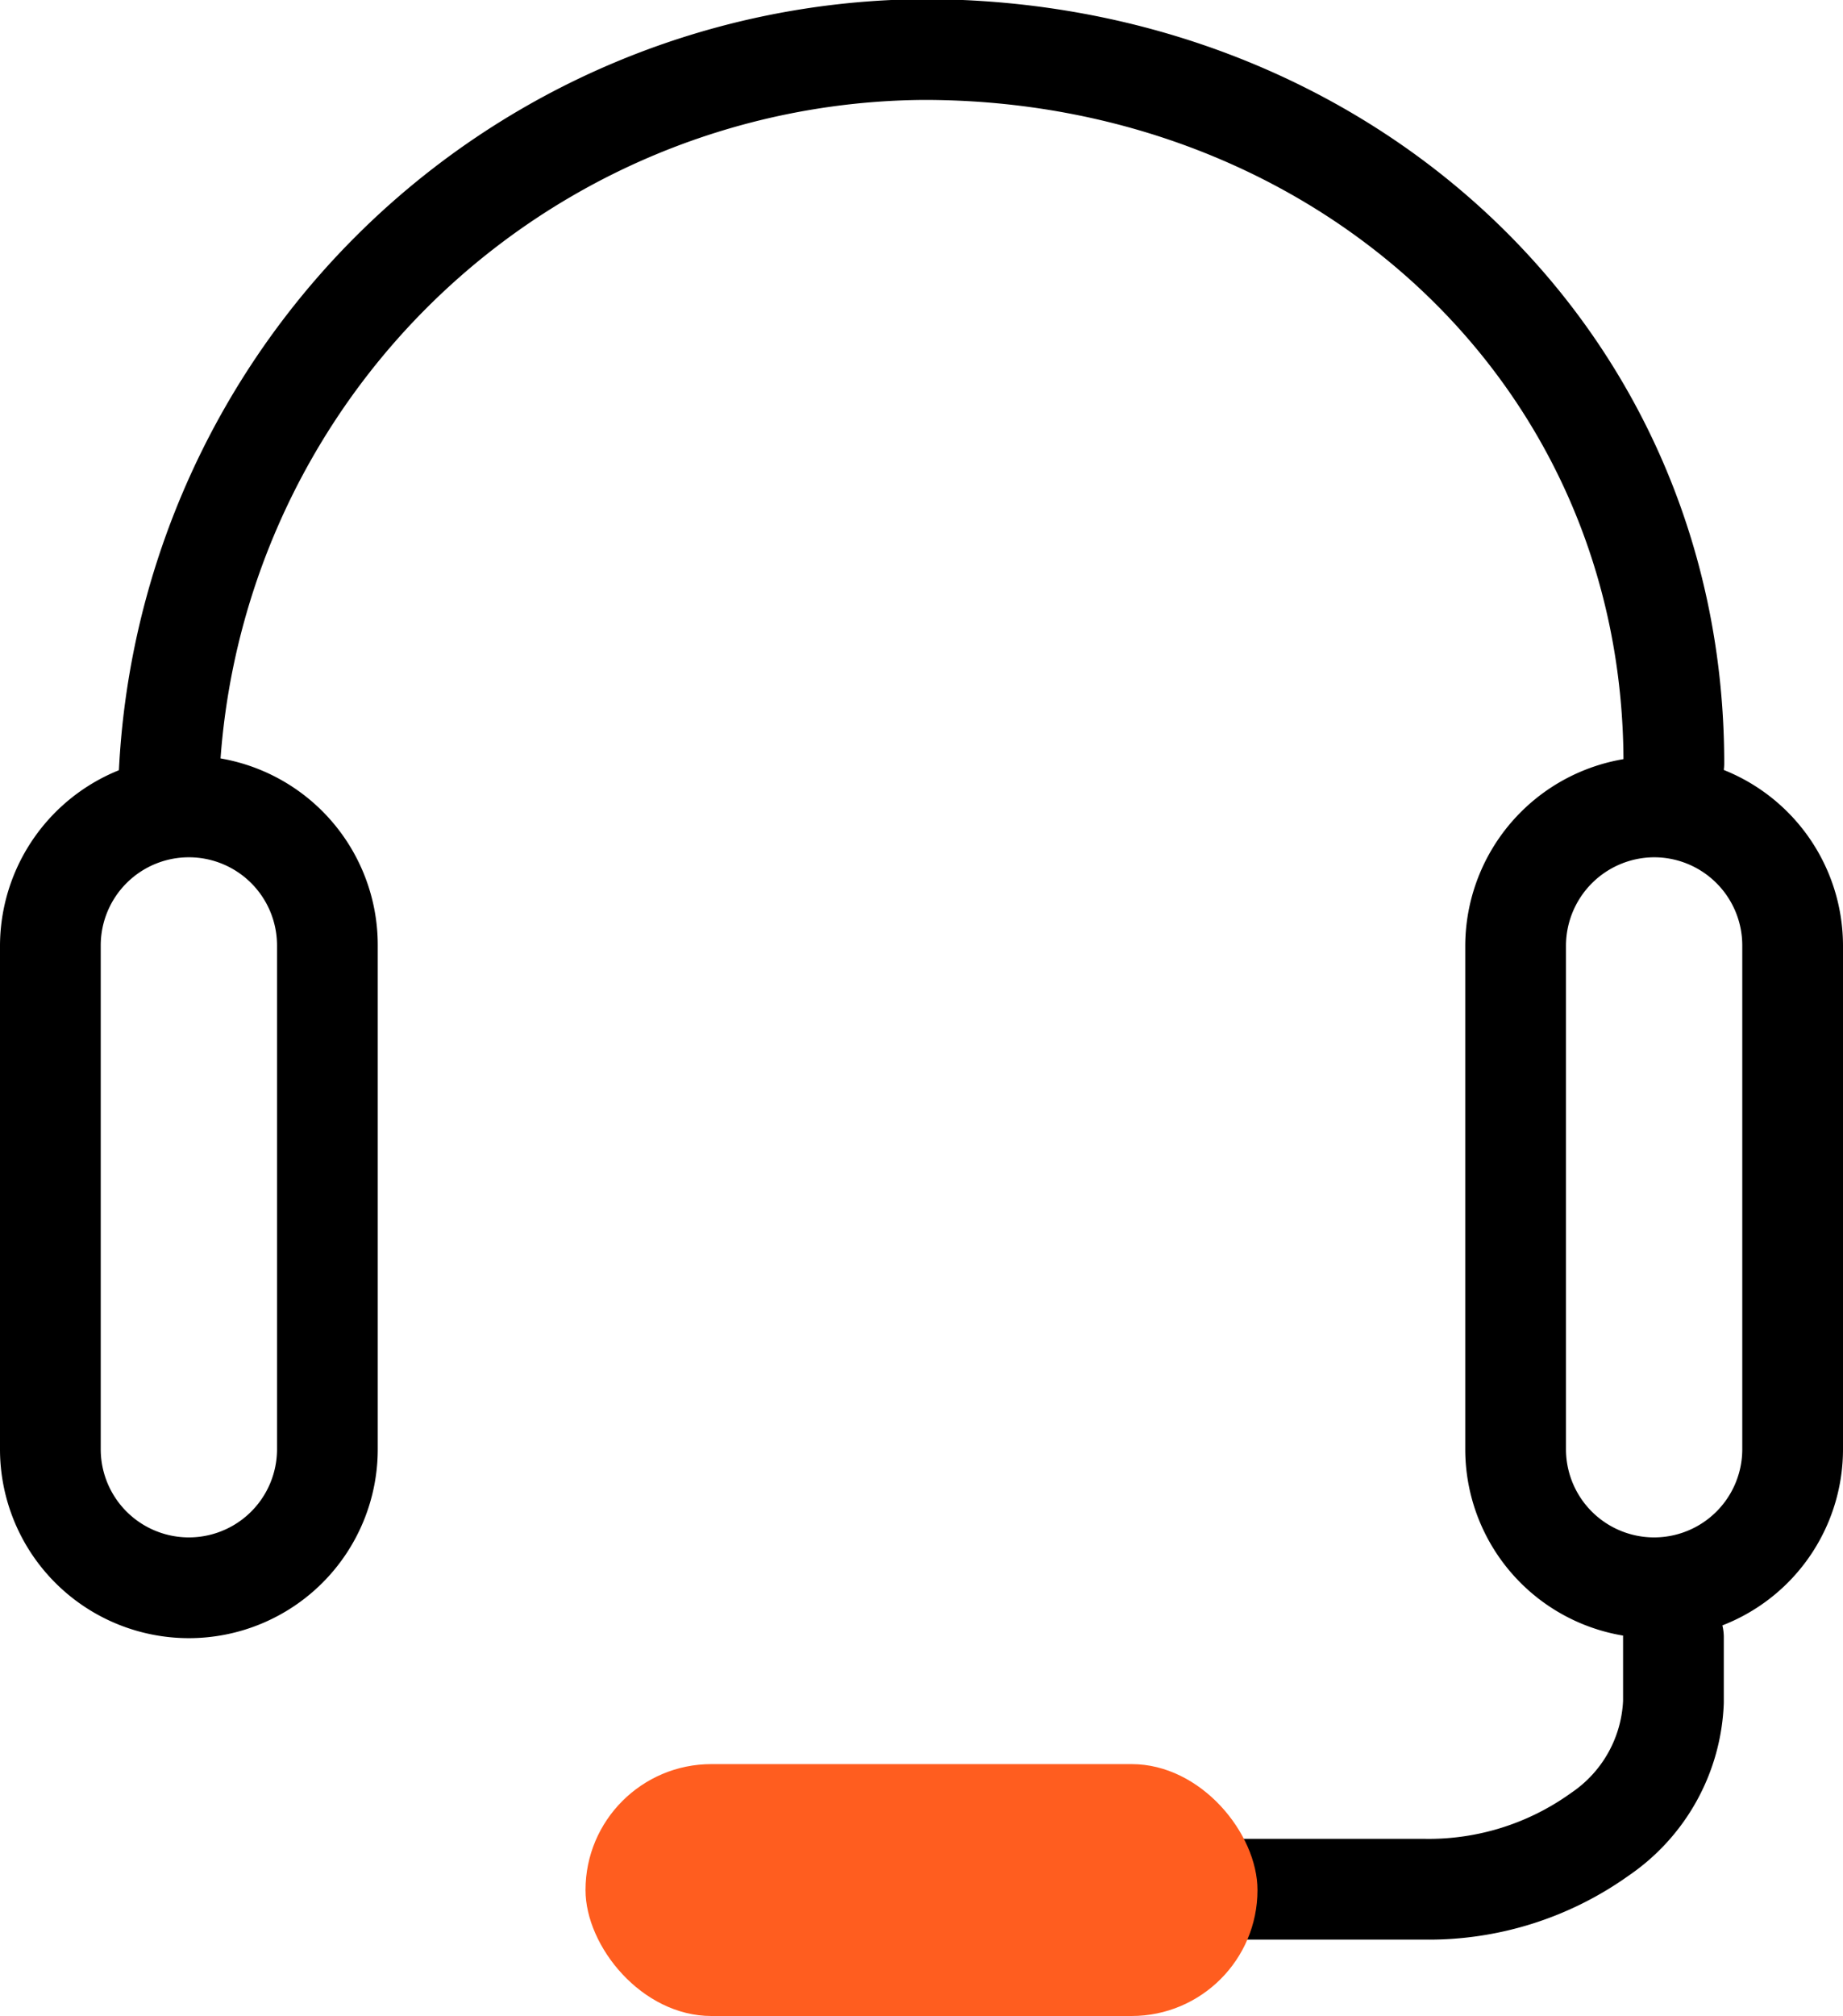
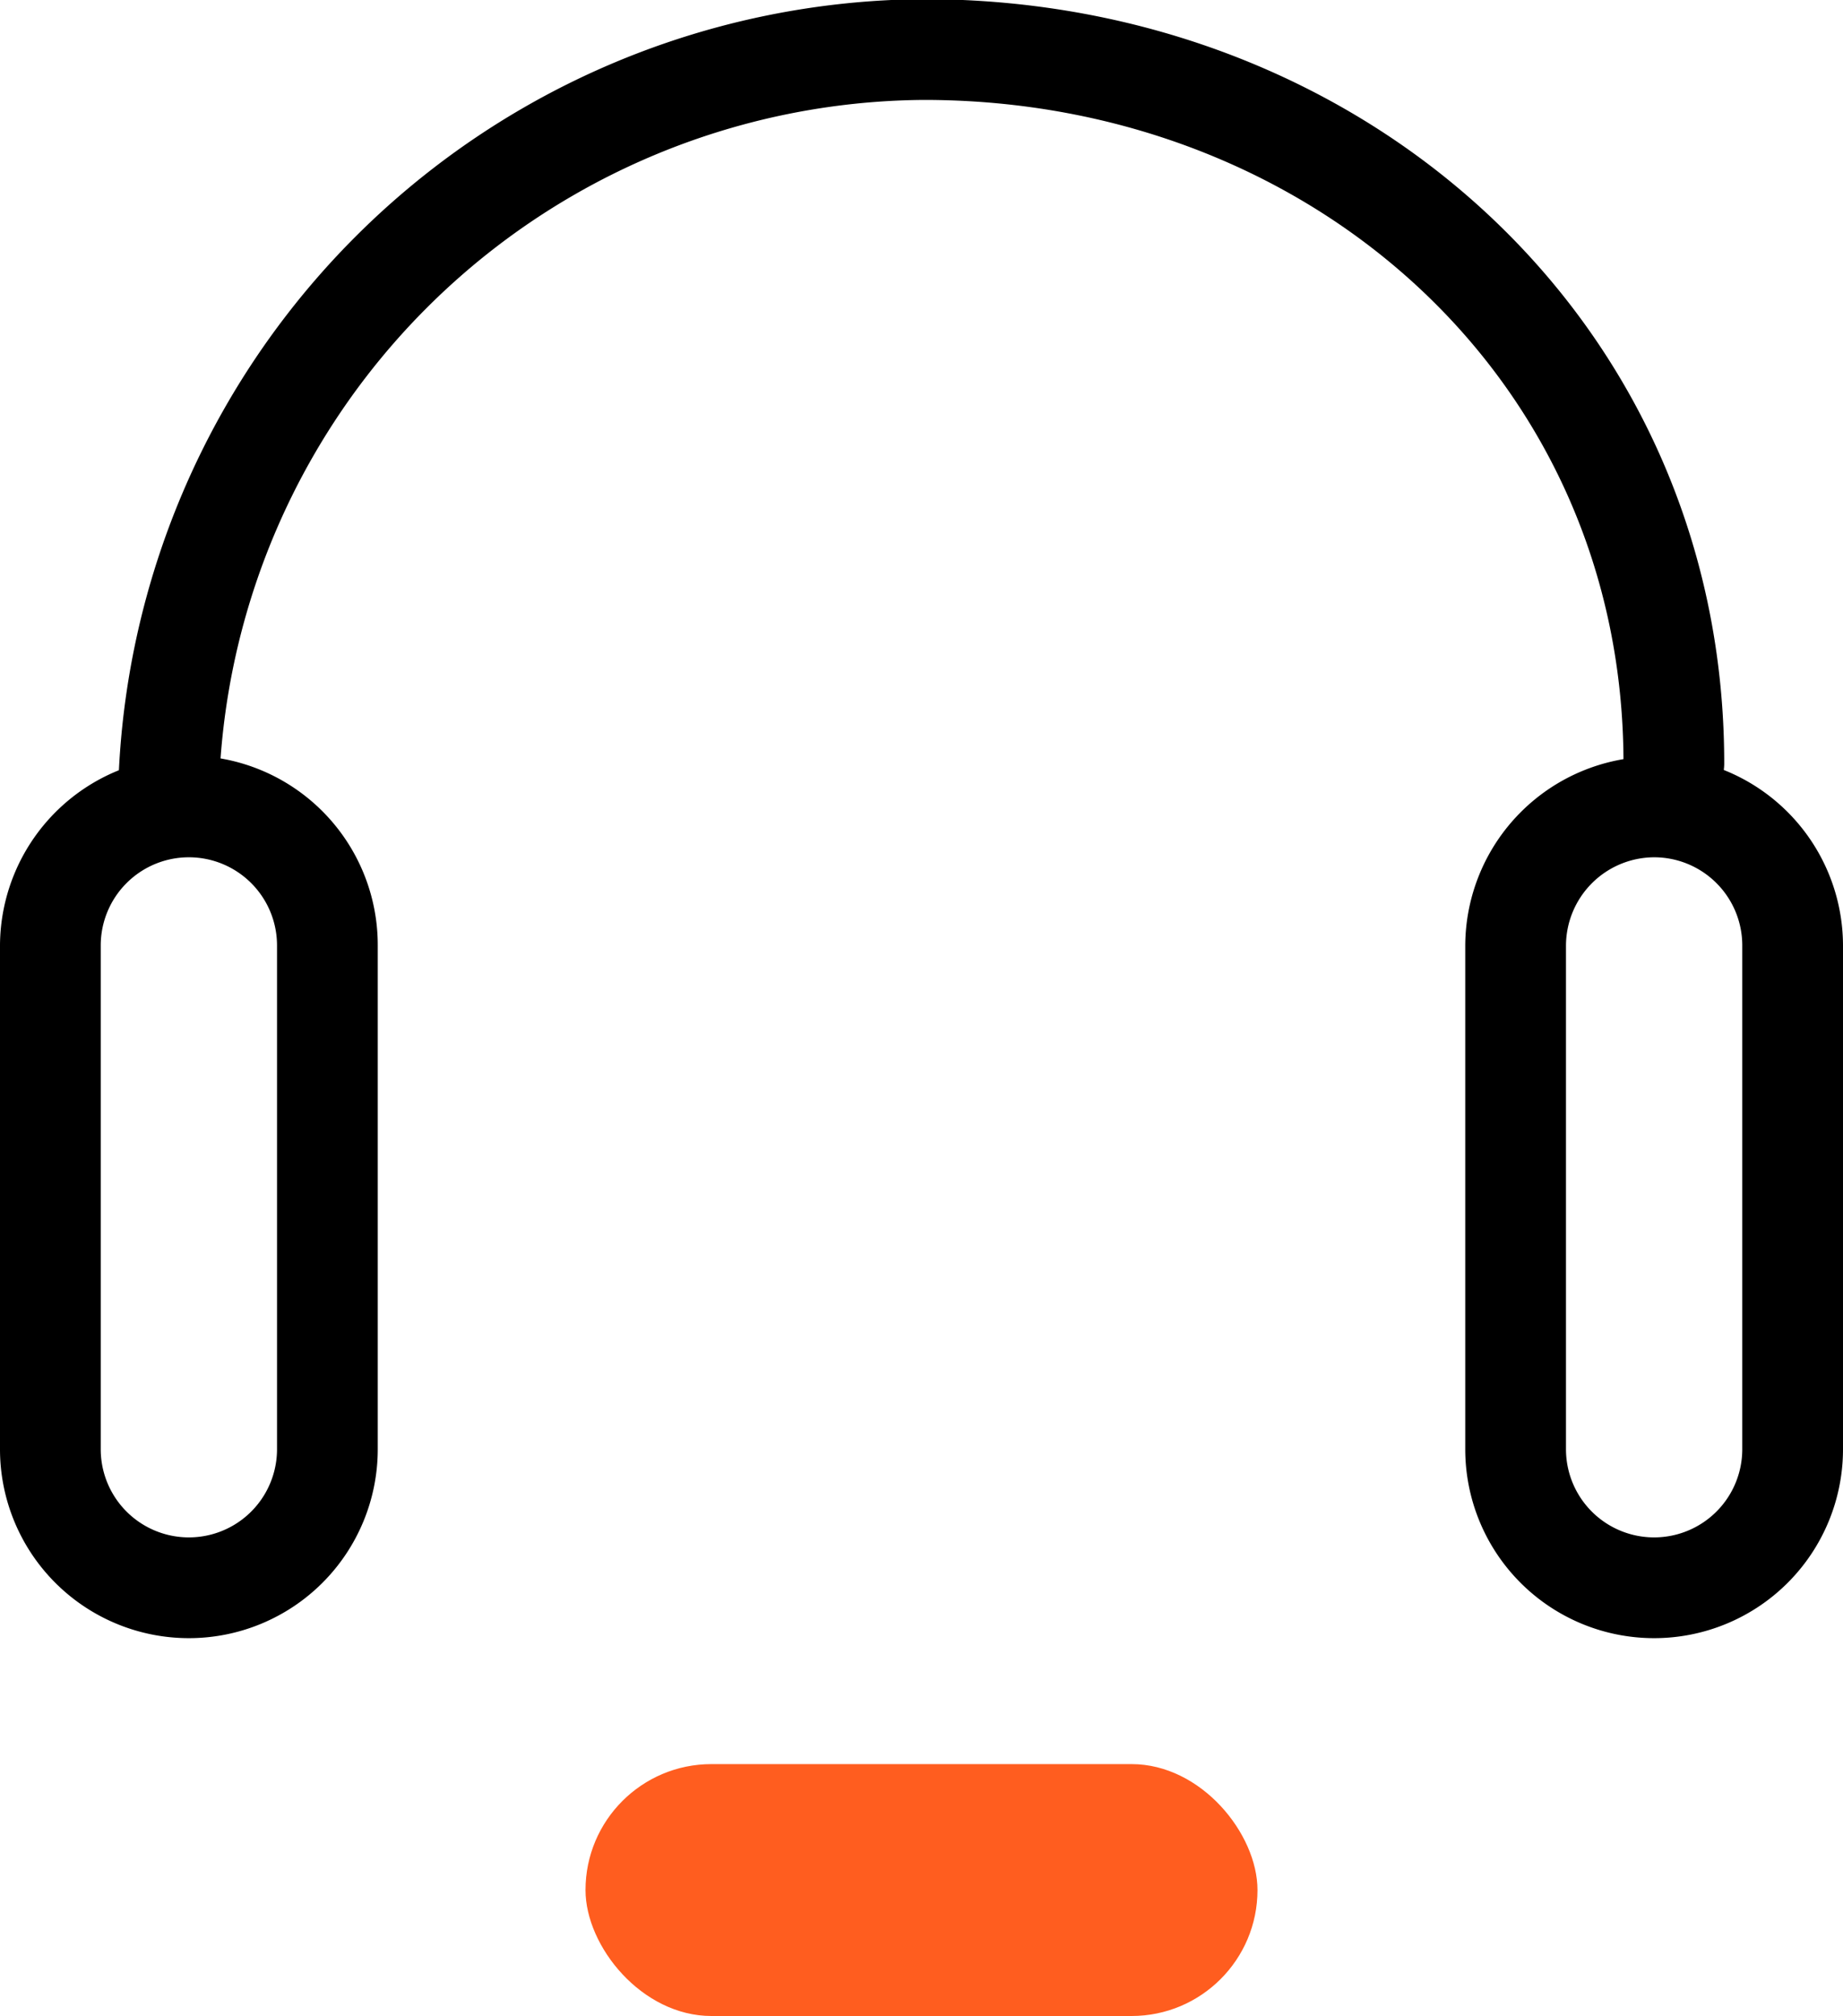
<svg xmlns="http://www.w3.org/2000/svg" viewBox="0 0 43.91 48.02">
  <defs>
    <style>.cls-1{fill:none;stroke:#000;stroke-linecap:round;stroke-linejoin:round;stroke-width:2.4px;fill-rule:evenodd;}.cls-2{fill:#ff5d1f;}</style>
  </defs>
  <g id="Layer_2" data-name="Layer 2">
    <g id="ARTWORK">
      <g id="Icons_Interpreter">
        <path class="cls-1" d="M41.08,18.18c0-9.82-8-17-17.87-17a18.12,18.12,0,0,0-18,18" transform="translate(-1.2)" />
-         <path class="cls-1" d="M29.75,45h5.37a7,7,0,0,0,4.2-1.31,4,4,0,0,0,1.75-3.15V39" transform="translate(-1.2)" />
        <rect class="cls-2" x="13.95" y="42.02" width="16.01" height="6" rx="3" />
        <path d="M40.61,20.42a2.1,2.1,0,0,1,2.1,2.1v12a2.1,2.1,0,1,1-4.2,0v-12a2.11,2.11,0,0,1,2.1-2.1m0-2.4a4.52,4.52,0,0,0-4.5,4.5v12a4.5,4.5,0,0,0,9,0v-12a4.51,4.51,0,0,0-4.5-4.5Z" transform="translate(-1.2)" />
        <path d="M5.7,20.42a2.1,2.1,0,0,1,2.1,2.1v12a2.1,2.1,0,0,1-4.2,0v-12a2.1,2.1,0,0,1,2.1-2.1m0-2.4a4.52,4.52,0,0,0-4.5,4.5v12a4.5,4.5,0,1,0,9,0v-12A4.51,4.51,0,0,0,5.7,18Z" transform="translate(-1.2)" />
      </g>
    </g>
  </g>
</svg>